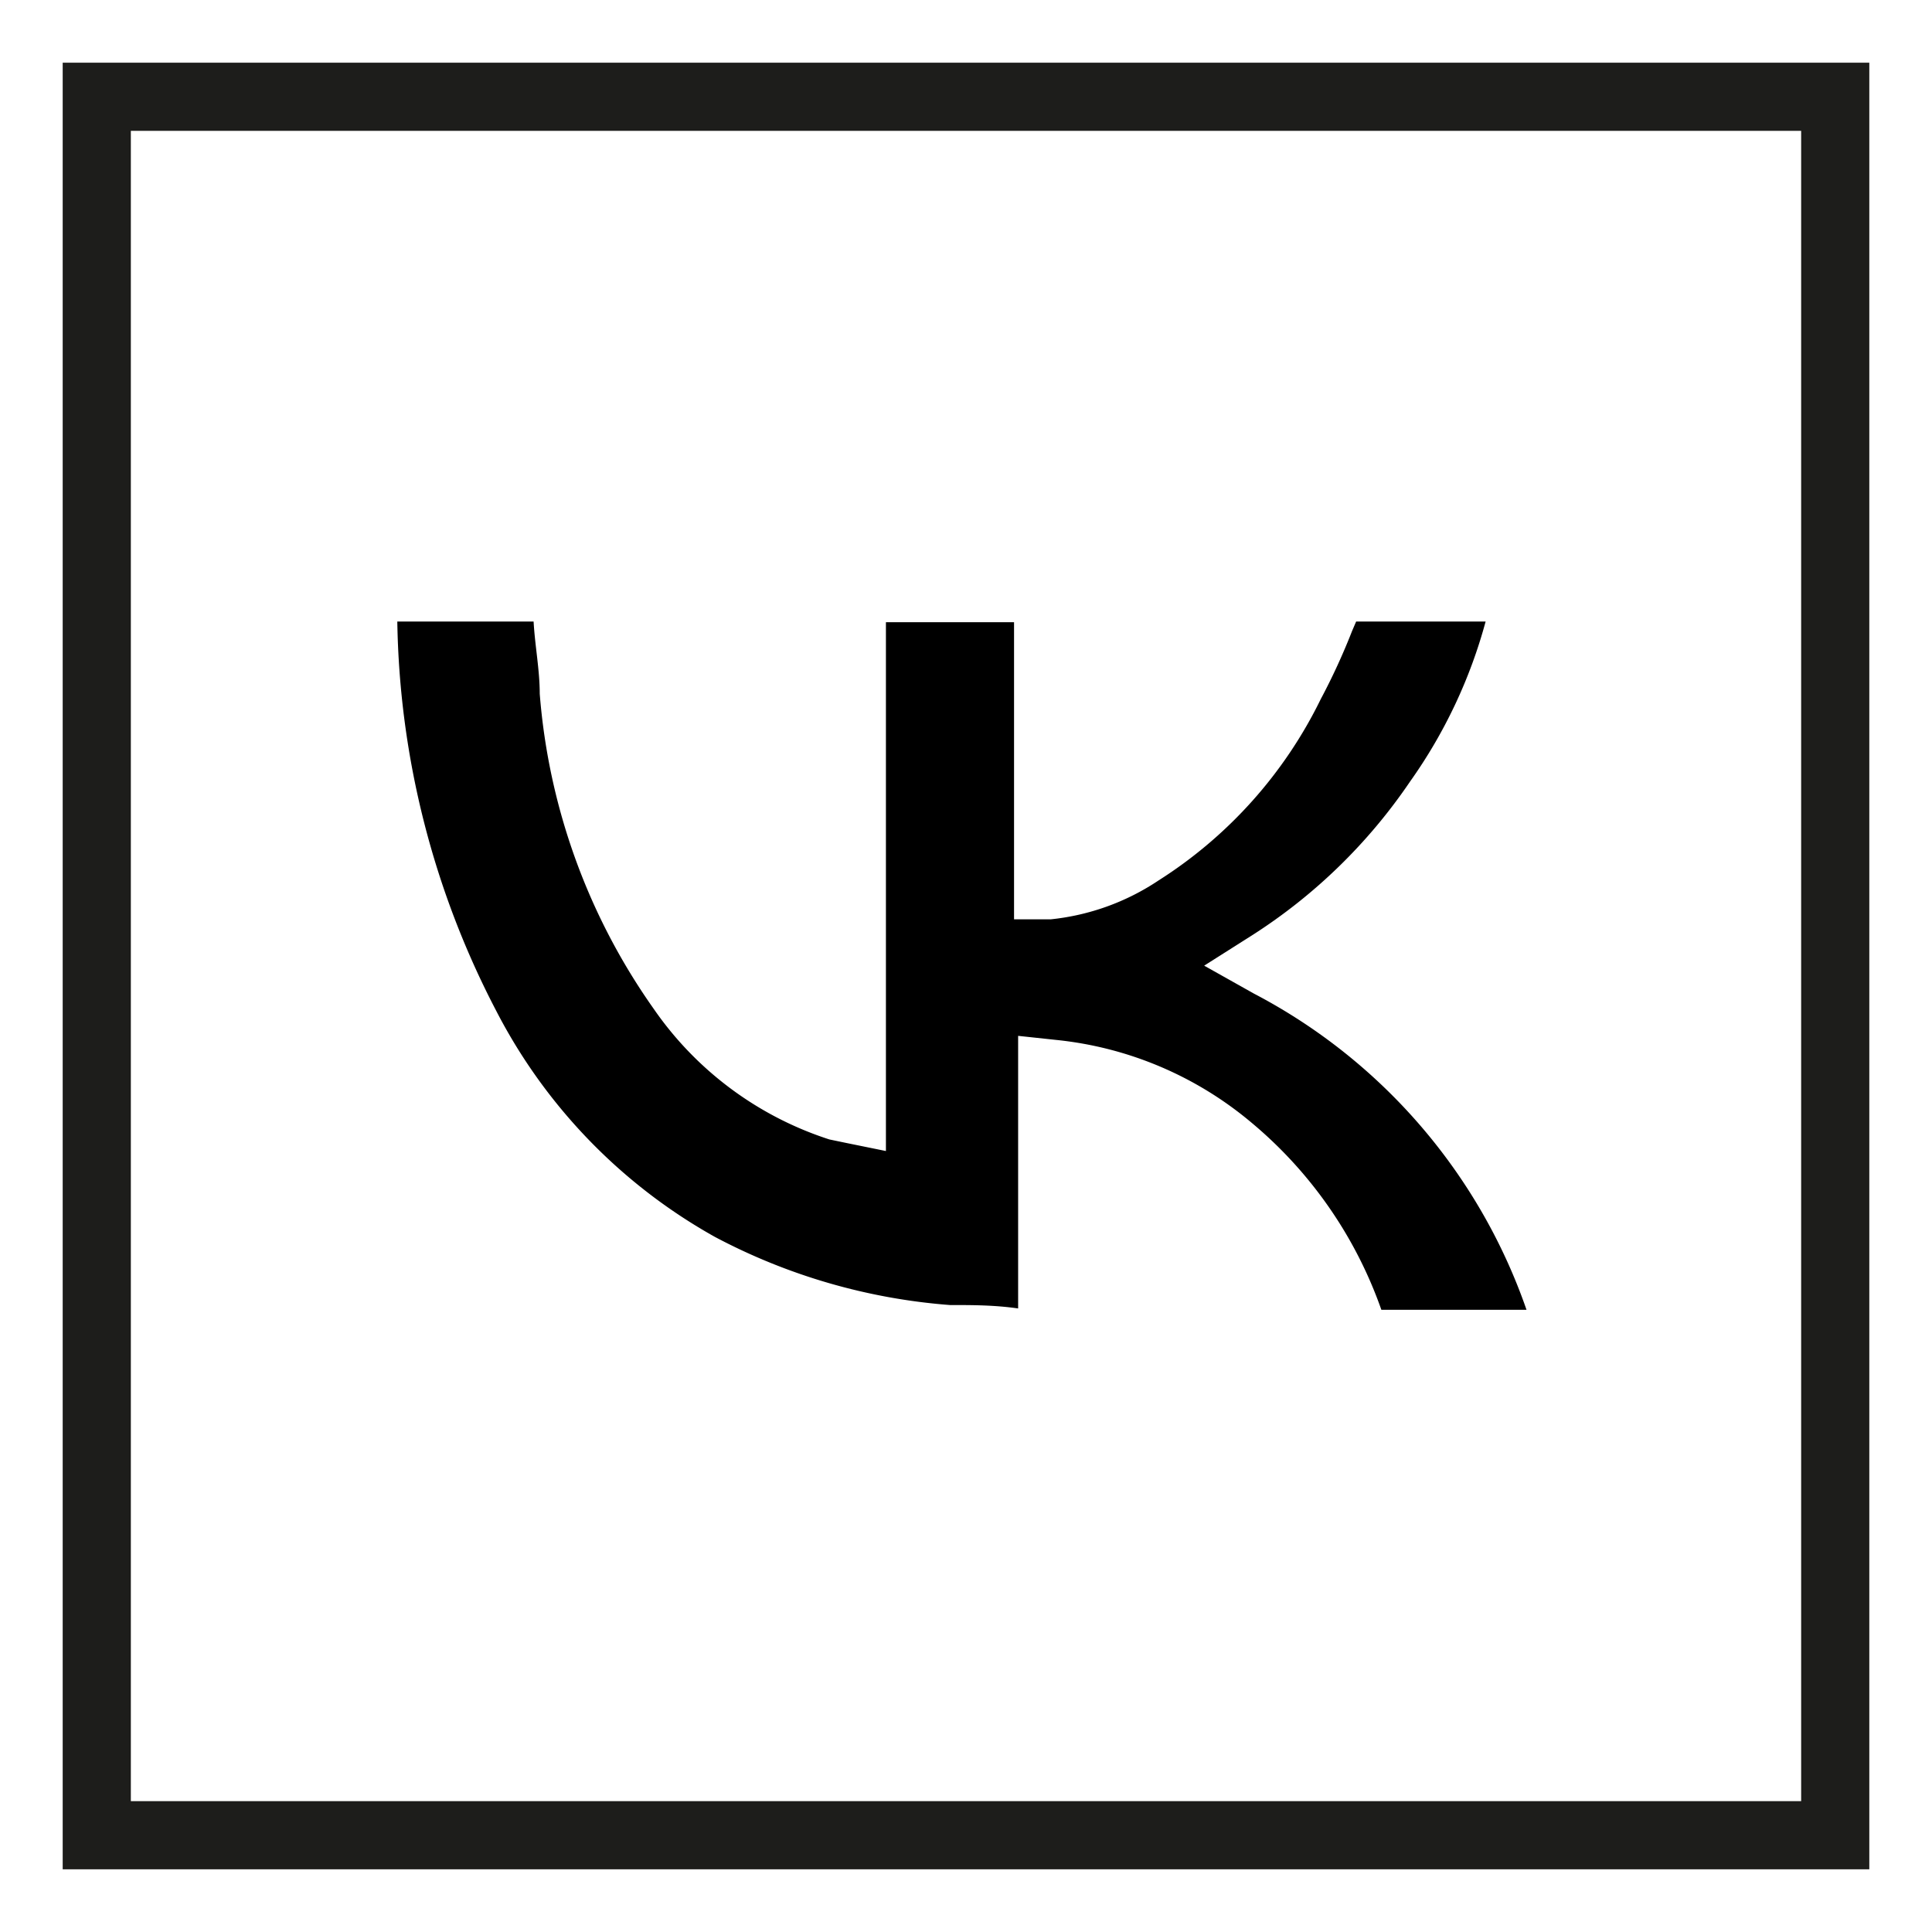
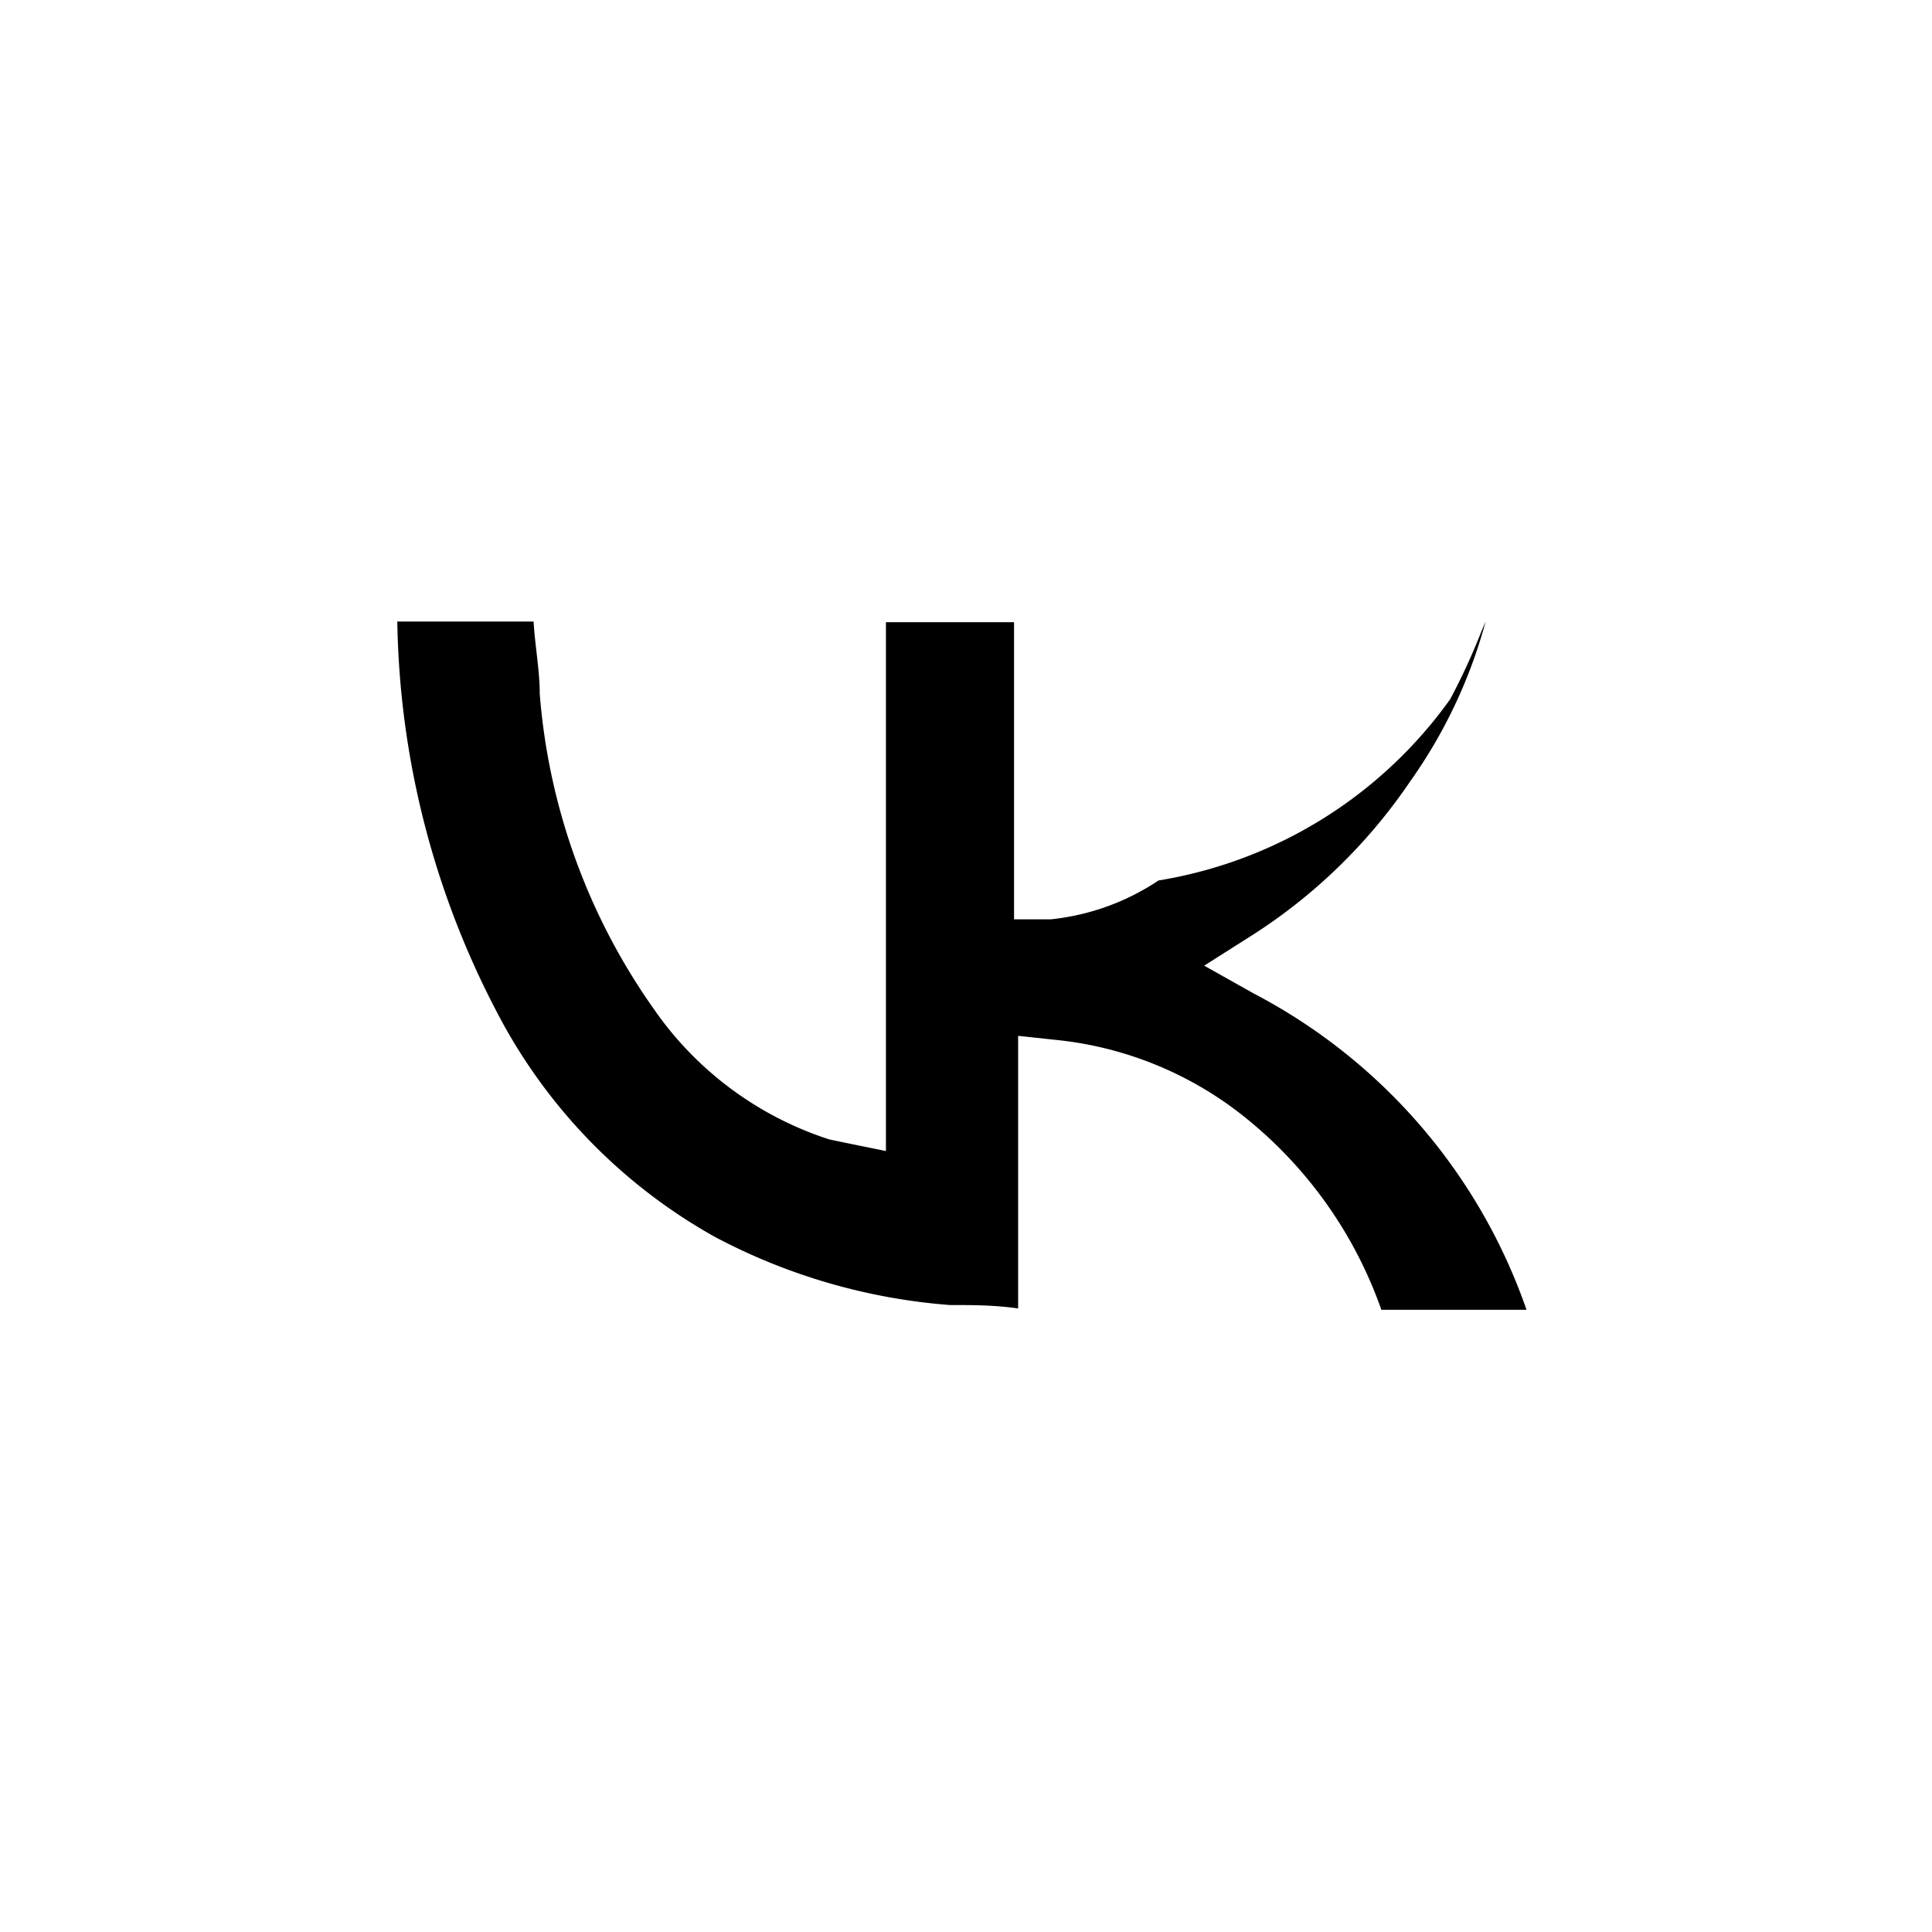
<svg xmlns="http://www.w3.org/2000/svg" id="Layer_1" data-name="Layer 1" viewBox="0 0 28.35 28.35">
  <defs>
    <style>.cls-1{fill:#1d1d1b;}</style>
  </defs>
-   <path d="M10.49,18.15a8.78,8.78,0,0,0,3.45,1c.33,0,.65,0,1,.05v-4l.56.06a5.28,5.28,0,0,1,2.86,1.21,6.29,6.29,0,0,1,1.91,2.75h2.13a8.31,8.31,0,0,0-4-4.64l-.73-.41.71-.45a8,8,0,0,0,2.31-2.25,7.37,7.37,0,0,0,1.11-2.35H19.9l-.06.14a9.5,9.5,0,0,1-.46,1A6.56,6.56,0,0,1,17,12.92a3.49,3.49,0,0,1-1.58.57l-.54,0V9.13H13v7.76l-.59-.12-.24-.05A5,5,0,0,1,9.59,14.8a9.26,9.26,0,0,1-1.67-4.62c0-.35-.07-.7-.09-1.06h-2a12.76,12.76,0,0,0,1.45,5.71A8,8,0,0,0,10.49,18.15Z" />
-   <path class="cls-1" d="M27.43,27.43H.92V.92H27.43Zm-25.51-1H26.43V1.92H1.92Z" />
+   <path d="M10.49,18.15a8.78,8.78,0,0,0,3.45,1c.33,0,.65,0,1,.05v-4l.56.06a5.28,5.28,0,0,1,2.86,1.21,6.29,6.29,0,0,1,1.91,2.75h2.13a8.31,8.31,0,0,0-4-4.64l-.73-.41.71-.45a8,8,0,0,0,2.31-2.25,7.37,7.37,0,0,0,1.11-2.35l-.06.14a9.5,9.5,0,0,1-.46,1A6.56,6.56,0,0,1,17,12.92a3.49,3.49,0,0,1-1.58.57l-.54,0V9.13H13v7.76l-.59-.12-.24-.05A5,5,0,0,1,9.59,14.8a9.26,9.26,0,0,1-1.67-4.62c0-.35-.07-.7-.09-1.06h-2a12.76,12.76,0,0,0,1.45,5.71A8,8,0,0,0,10.49,18.15Z" />
</svg>